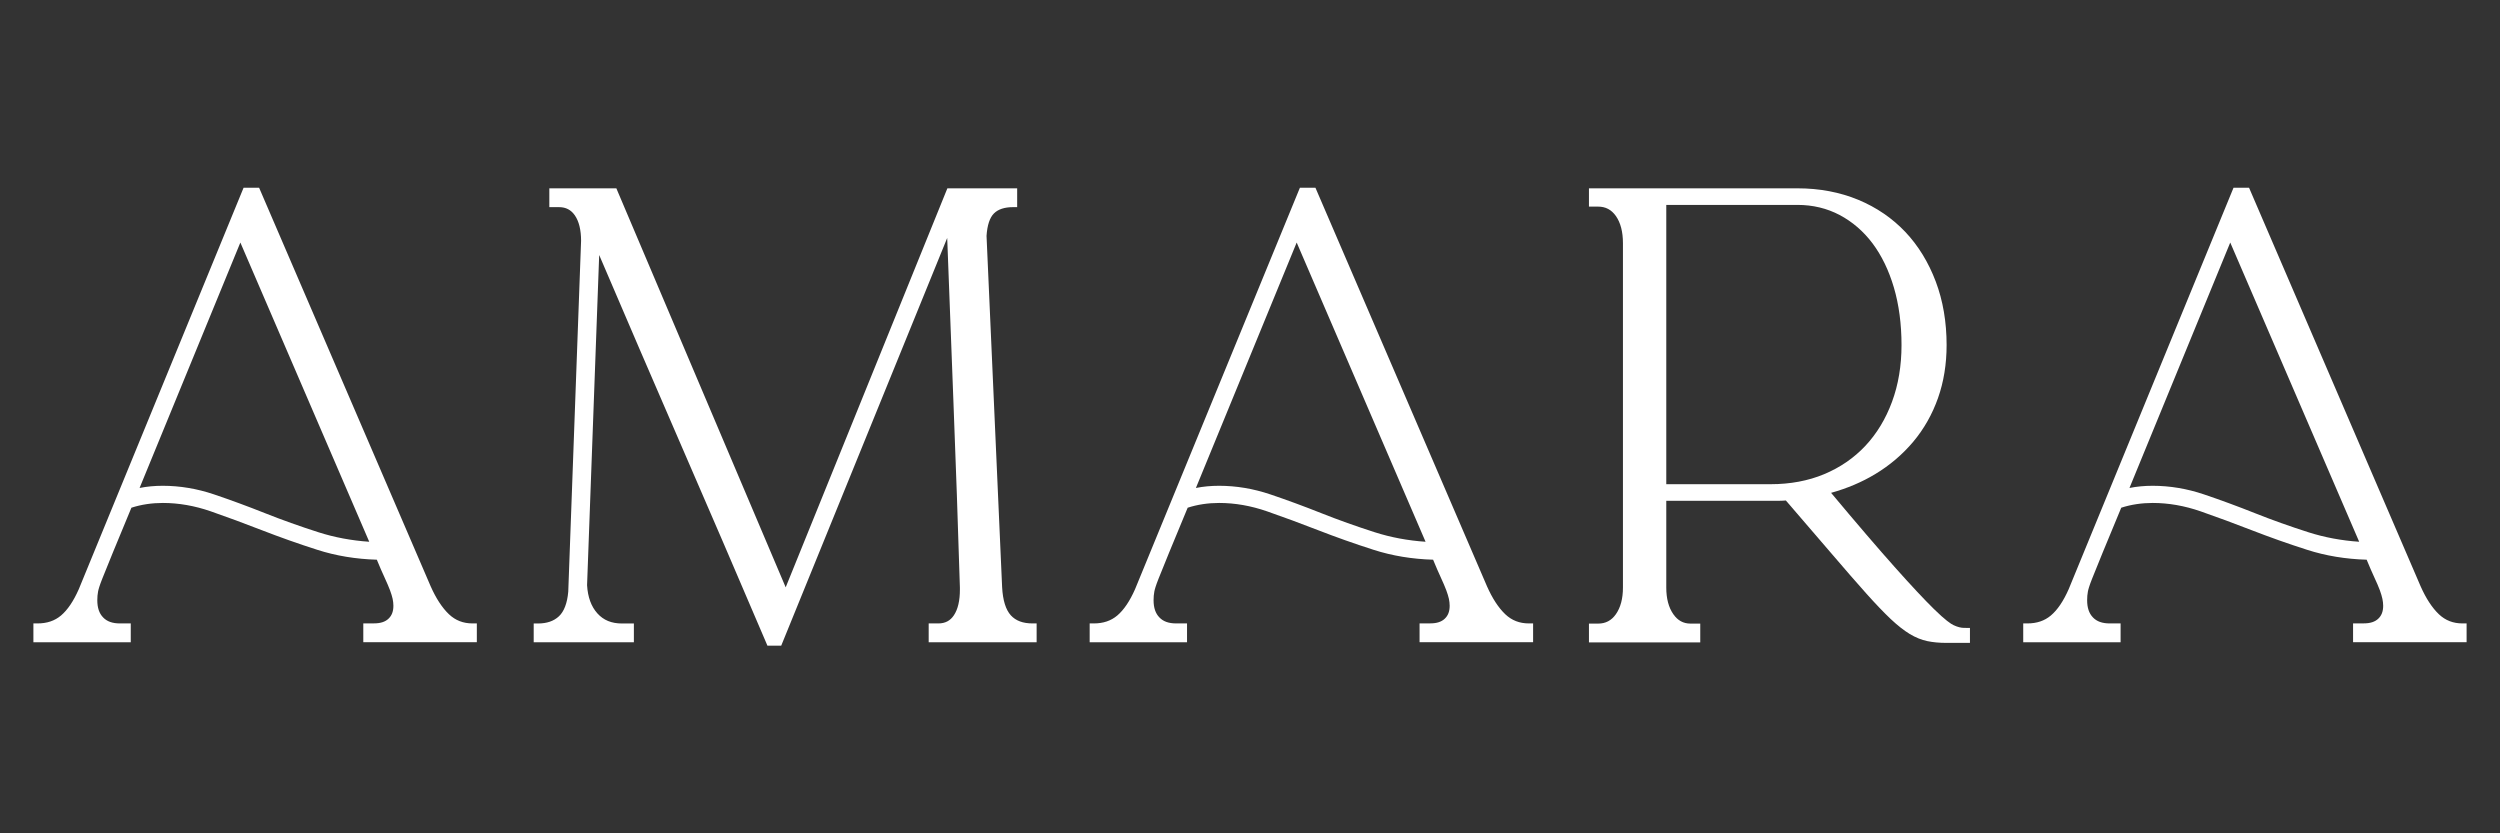
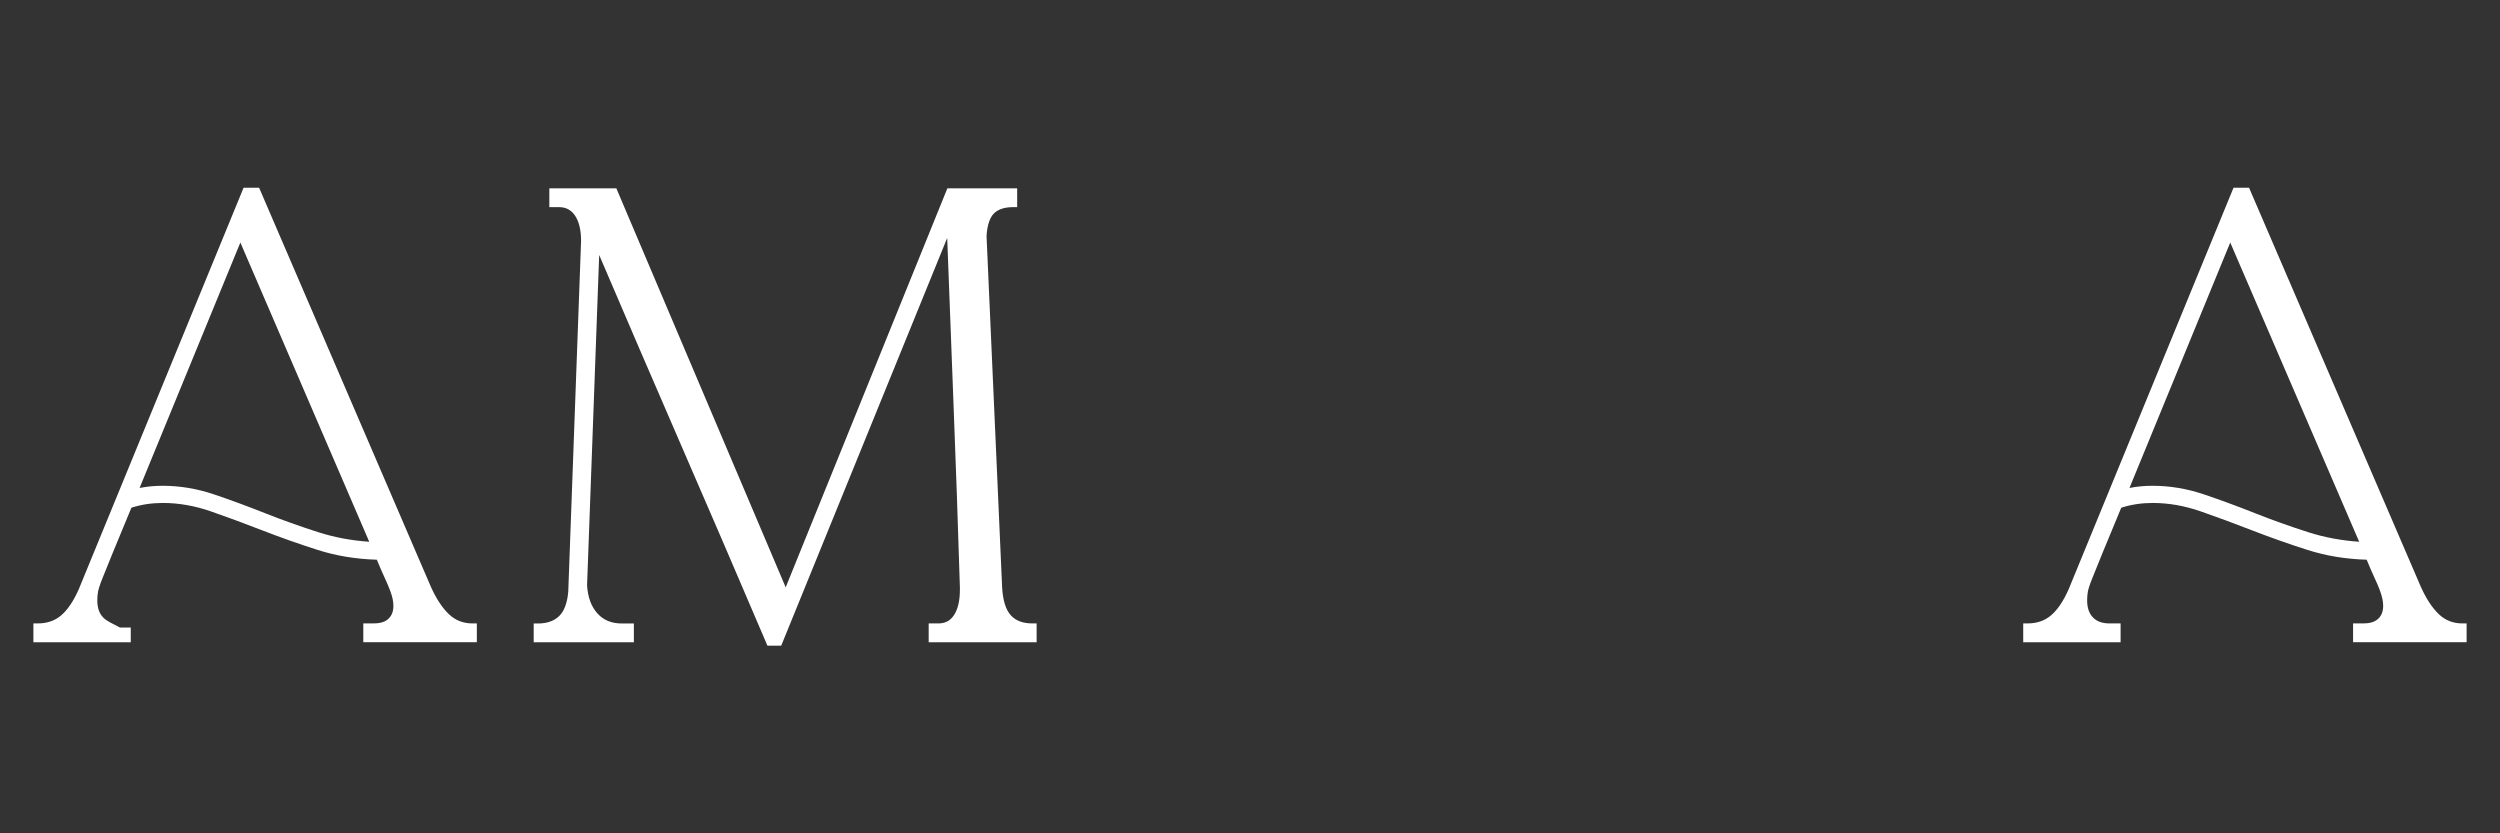
<svg xmlns="http://www.w3.org/2000/svg" width="270" height="90" viewBox="0 0 270 90" fill="none">
  <rect x="0" y="0" width="270" height="90" fill="#333333" stroke="none" />
  <path d="M111.518 67.33C110.476 67.33 109.708 67.044 109.168 66.454C108.622 65.851 108.305 64.835 108.229 63.419L106.546 25.477C106.622 24.321 106.889 23.508 107.346 23.051C107.797 22.6 108.489 22.371 109.41 22.371H109.854V21.927V20.784V20.339H109.41H102.615H102.317L102.202 20.619L84.854 63.431L66.681 20.612L66.567 20.339H66.275H59.772H59.328V20.784V21.927V22.371H59.772H60.375C61.112 22.371 61.671 22.663 62.084 23.26C62.528 23.902 62.757 24.829 62.757 26.01L61.372 63.901C61.264 65.139 60.921 66.035 60.369 66.555C59.81 67.082 59.061 67.337 58.083 67.337H57.639V67.781V68.924V69.368H58.083H68.014H68.459V68.924V68.079V67.781V67.337H68.014H67.17C66.046 67.337 65.182 66.981 64.522 66.251C63.855 65.514 63.48 64.492 63.404 63.203L64.712 27.54C67.602 34.303 70.504 41.034 73.348 47.588C76.517 54.884 79.686 62.237 82.765 69.457L82.88 69.731H83.172H84.073H84.372L84.486 69.451L102.298 25.699C102.52 31.808 102.749 37.809 102.977 43.574C103.231 50.083 103.466 56.77 103.669 63.457V63.685C103.669 64.873 103.453 65.8 103.022 66.448C102.628 67.044 102.075 67.33 101.345 67.33H100.742H100.298V67.775V68.918V69.362H100.742H111.512H111.956V68.918V67.775V67.33H111.518Z" fill="white" />
-   <path d="M153.961 58.51C152.056 58.383 150.214 58.04 148.468 57.481C146.487 56.846 144.544 56.154 142.69 55.417C140.823 54.674 138.975 53.995 137.191 53.392C135.368 52.776 133.508 52.465 131.666 52.465C130.79 52.465 129.952 52.541 129.158 52.7L140.042 26.194L153.961 58.51ZM165.124 67.33C164.108 67.33 163.276 67.006 162.571 66.34C161.835 65.641 161.175 64.625 160.597 63.323L142.182 20.543L142.068 20.276H141.775H140.69H140.391L140.277 20.549L122.586 63.634C122.021 64.917 121.373 65.876 120.668 66.473C119.982 67.051 119.151 67.33 118.128 67.33H117.684V67.775V68.918V69.362H118.128H127.755H128.199V68.918V67.775V67.33H127.755H127.031C126.224 67.33 125.634 67.121 125.215 66.682C124.789 66.244 124.586 65.635 124.586 64.822C124.586 64.492 124.611 64.174 124.669 63.882C124.707 63.679 124.815 63.272 125.126 62.491C125.386 61.831 125.767 60.885 126.269 59.666C126.758 58.478 127.418 56.865 128.269 54.833C129.329 54.49 130.472 54.319 131.666 54.319C133.374 54.319 135.114 54.624 136.848 55.227C138.632 55.849 140.493 56.535 142.366 57.265C144.265 58.002 146.278 58.719 148.348 59.38C150.361 60.028 152.52 60.383 154.774 60.447C155.098 61.228 155.371 61.863 155.606 62.364C155.86 62.91 156.056 63.38 156.196 63.742C156.329 64.104 156.425 64.415 156.482 64.676C156.533 64.924 156.564 65.177 156.564 65.425C156.564 66.028 156.393 66.479 156.037 66.816C155.682 67.159 155.167 67.324 154.482 67.324H153.758H153.313V67.768V68.911V69.356H153.758H165.131H165.575V68.911V67.768V67.324H165.124V67.33Z" fill="white" />
-   <path d="M39.878 58.51C37.973 58.383 36.131 58.04 34.385 57.481C32.404 56.846 30.461 56.154 28.607 55.417C26.74 54.674 24.892 53.995 23.108 53.392C21.285 52.776 19.424 52.465 17.583 52.465C16.707 52.465 15.868 52.541 15.075 52.7L25.959 26.194L39.878 58.51ZM51.041 67.33C50.025 67.33 49.193 67.006 48.488 66.34C47.752 65.641 47.091 64.625 46.513 63.323L28.099 20.543L27.984 20.276H27.692H26.606H26.308L26.194 20.549L8.509 63.634C7.944 64.917 7.296 65.876 6.591 66.473C5.905 67.051 5.074 67.33 4.051 67.33H3.607V67.775V68.918V69.362H4.051H13.678H14.122V68.918V67.775V67.33H13.678H12.954C12.148 67.33 11.557 67.121 11.138 66.682C10.712 66.244 10.509 65.635 10.509 64.822C10.509 64.492 10.535 64.174 10.592 63.882C10.63 63.679 10.738 63.272 11.049 62.491C11.309 61.831 11.69 60.885 12.192 59.666C12.681 58.478 13.341 56.865 14.192 54.833C15.253 54.49 16.396 54.319 17.589 54.319C19.297 54.319 21.037 54.624 22.771 55.227C24.555 55.849 26.416 56.535 28.289 57.265C30.188 58.002 32.201 58.719 34.271 59.38C36.284 60.028 38.443 60.383 40.697 60.447C41.021 61.228 41.294 61.863 41.529 62.364C41.783 62.91 41.98 63.38 42.119 63.742C42.253 64.104 42.348 64.415 42.405 64.676C42.456 64.924 42.487 65.177 42.487 65.425C42.487 66.028 42.316 66.479 41.961 66.816C41.605 67.159 41.09 67.324 40.405 67.324H39.681H39.236V67.768V68.911V69.356H39.681H51.054H51.498V68.911V67.768V67.324H51.041V67.33Z" fill="white" />
-   <path d="M179.958 22.13H194.137C195.782 22.13 197.312 22.498 198.684 23.222C200.062 23.953 201.255 24.981 202.233 26.283C203.218 27.598 203.992 29.198 204.538 31.046C205.084 32.9 205.364 34.995 205.364 37.269C205.364 39.491 205.021 41.555 204.335 43.403C203.656 45.245 202.684 46.845 201.452 48.159C200.214 49.474 198.722 50.496 197.001 51.214C195.28 51.931 193.343 52.293 191.242 52.293H179.958V22.13ZM212.311 67.813H212.133C211.796 67.813 211.415 67.718 210.996 67.521C210.698 67.387 210.088 66.975 208.863 65.774C207.859 64.79 206.424 63.26 204.608 61.221C202.875 59.278 200.57 56.592 197.757 53.227C199.49 52.744 201.078 52.071 202.494 51.22C204.094 50.261 205.484 49.074 206.64 47.696C207.796 46.318 208.691 44.73 209.307 42.984C209.923 41.238 210.234 39.32 210.234 37.269C210.234 34.779 209.841 32.468 209.06 30.404C208.278 28.334 207.174 26.531 205.777 25.051C204.373 23.572 202.665 22.397 200.69 21.578C198.715 20.759 196.512 20.339 194.137 20.339H172.052H171.607V20.784V21.87V22.314H172.052H172.592C173.405 22.314 174.033 22.645 174.516 23.33C175.024 24.054 175.278 25.038 175.278 26.264V63.457C175.278 64.644 175.024 65.609 174.516 66.333C174.04 67.013 173.411 67.349 172.592 67.349H172.052H171.607V67.794V68.937V69.381H172.052H183.183H183.628V68.937V67.794V67.349H183.183H182.58C181.806 67.349 181.196 67.019 180.72 66.333C180.212 65.609 179.958 64.644 179.958 63.457V54.084H191.248H192.181C192.416 54.084 192.651 54.071 192.873 54.052C194.81 56.3 196.474 58.237 197.865 59.856C199.262 61.494 200.5 62.91 201.541 64.079C202.57 65.228 203.459 66.155 204.183 66.841C204.926 67.54 205.618 68.086 206.246 68.467C206.888 68.854 207.536 69.115 208.158 69.242C208.767 69.368 209.453 69.432 210.202 69.432H212.311H212.755V68.987V68.264V67.819H212.311V67.813Z" fill="white" />
+   <path d="M39.878 58.51C37.973 58.383 36.131 58.04 34.385 57.481C32.404 56.846 30.461 56.154 28.607 55.417C26.74 54.674 24.892 53.995 23.108 53.392C21.285 52.776 19.424 52.465 17.583 52.465C16.707 52.465 15.868 52.541 15.075 52.7L25.959 26.194L39.878 58.51ZM51.041 67.33C50.025 67.33 49.193 67.006 48.488 66.34C47.752 65.641 47.091 64.625 46.513 63.323L28.099 20.543L27.984 20.276H27.692H26.606H26.308L26.194 20.549L8.509 63.634C7.944 64.917 7.296 65.876 6.591 66.473C5.905 67.051 5.074 67.33 4.051 67.33H3.607V67.775V68.918V69.362H4.051H13.678H14.122V68.918V67.775H13.678H12.954C12.148 67.33 11.557 67.121 11.138 66.682C10.712 66.244 10.509 65.635 10.509 64.822C10.509 64.492 10.535 64.174 10.592 63.882C10.63 63.679 10.738 63.272 11.049 62.491C11.309 61.831 11.69 60.885 12.192 59.666C12.681 58.478 13.341 56.865 14.192 54.833C15.253 54.49 16.396 54.319 17.589 54.319C19.297 54.319 21.037 54.624 22.771 55.227C24.555 55.849 26.416 56.535 28.289 57.265C30.188 58.002 32.201 58.719 34.271 59.38C36.284 60.028 38.443 60.383 40.697 60.447C41.021 61.228 41.294 61.863 41.529 62.364C41.783 62.91 41.98 63.38 42.119 63.742C42.253 64.104 42.348 64.415 42.405 64.676C42.456 64.924 42.487 65.177 42.487 65.425C42.487 66.028 42.316 66.479 41.961 66.816C41.605 67.159 41.09 67.324 40.405 67.324H39.681H39.236V67.768V68.911V69.356H39.681H51.054H51.498V68.911V67.768V67.324H51.041V67.33Z" fill="white" />
  <path d="M254.792 58.51C252.887 58.383 251.045 58.04 249.299 57.481C247.318 56.846 245.369 56.154 243.521 55.417C241.654 54.674 239.806 53.995 238.022 53.392C236.199 52.776 234.339 52.465 232.491 52.465C231.615 52.465 230.776 52.541 229.983 52.7L240.866 26.194L254.792 58.51ZM265.955 67.33C264.939 67.33 264.107 67.006 263.402 66.34C262.666 65.641 262.005 64.625 261.428 63.323L243.013 20.543L242.898 20.276H242.606H241.52H241.222L241.108 20.549L223.417 63.634C222.852 64.917 222.204 65.876 221.493 66.473C220.807 67.051 219.975 67.33 218.953 67.33H218.508V67.775V68.918V69.362H218.953H228.579H229.024V68.918V67.775V67.33H228.579H227.855C227.049 67.33 226.458 67.121 226.039 66.682C225.614 66.244 225.411 65.635 225.411 64.822C225.411 64.492 225.436 64.174 225.493 63.882C225.531 63.679 225.639 63.272 225.95 62.491C226.204 61.837 226.579 60.916 227.093 59.666C227.582 58.478 228.243 56.865 229.094 54.833C230.154 54.49 231.297 54.319 232.491 54.319C234.199 54.319 235.939 54.624 237.672 55.227C239.457 55.849 241.311 56.535 243.19 57.265C245.089 58.002 247.102 58.719 249.172 59.38C251.185 60.028 253.344 60.383 255.598 60.447C255.922 61.228 256.195 61.856 256.43 62.364C256.684 62.904 256.881 63.368 257.021 63.742C257.154 64.111 257.249 64.422 257.3 64.676C257.351 64.924 257.383 65.177 257.383 65.425C257.383 66.028 257.211 66.479 256.856 66.816C256.494 67.159 255.986 67.324 255.3 67.324H254.576H254.131V67.768V68.911V69.356H254.576H265.949H266.393V68.911V67.768V67.324H265.955V67.33Z" fill="white" />
</svg>